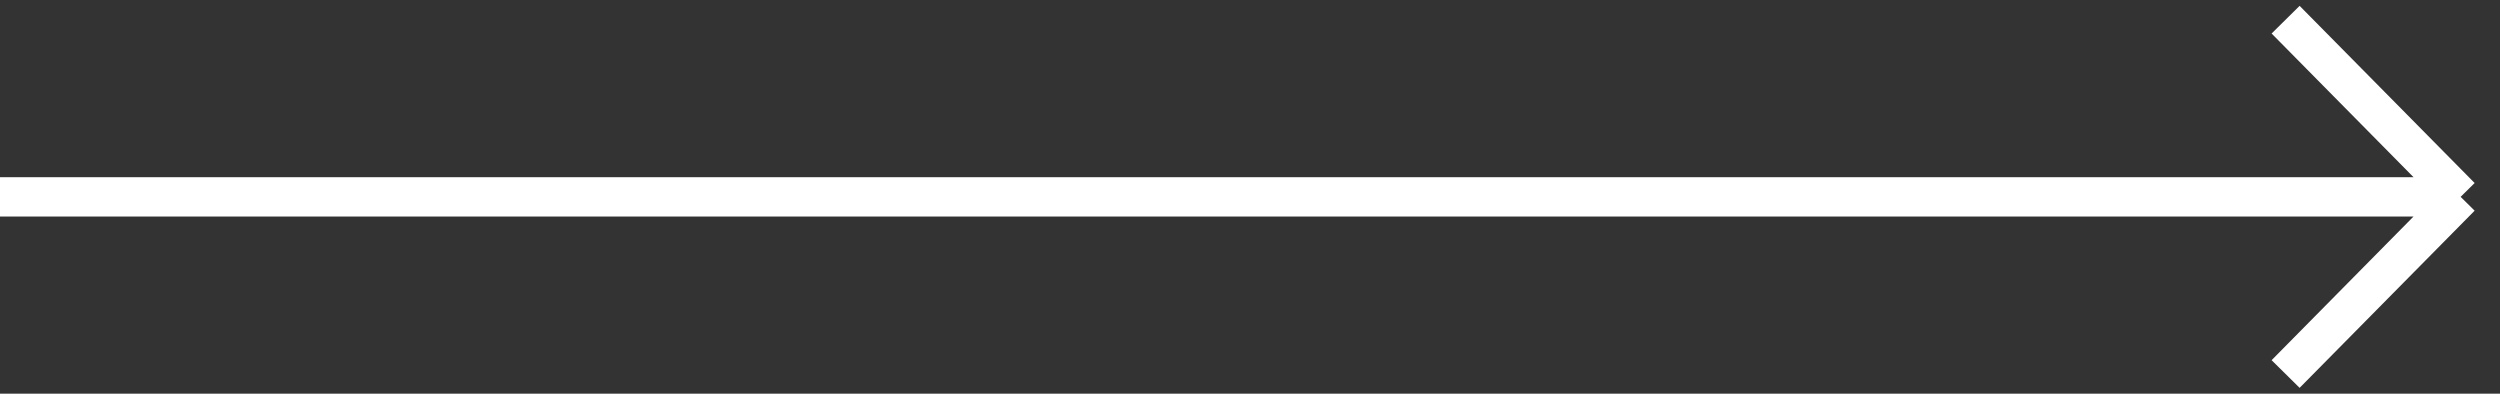
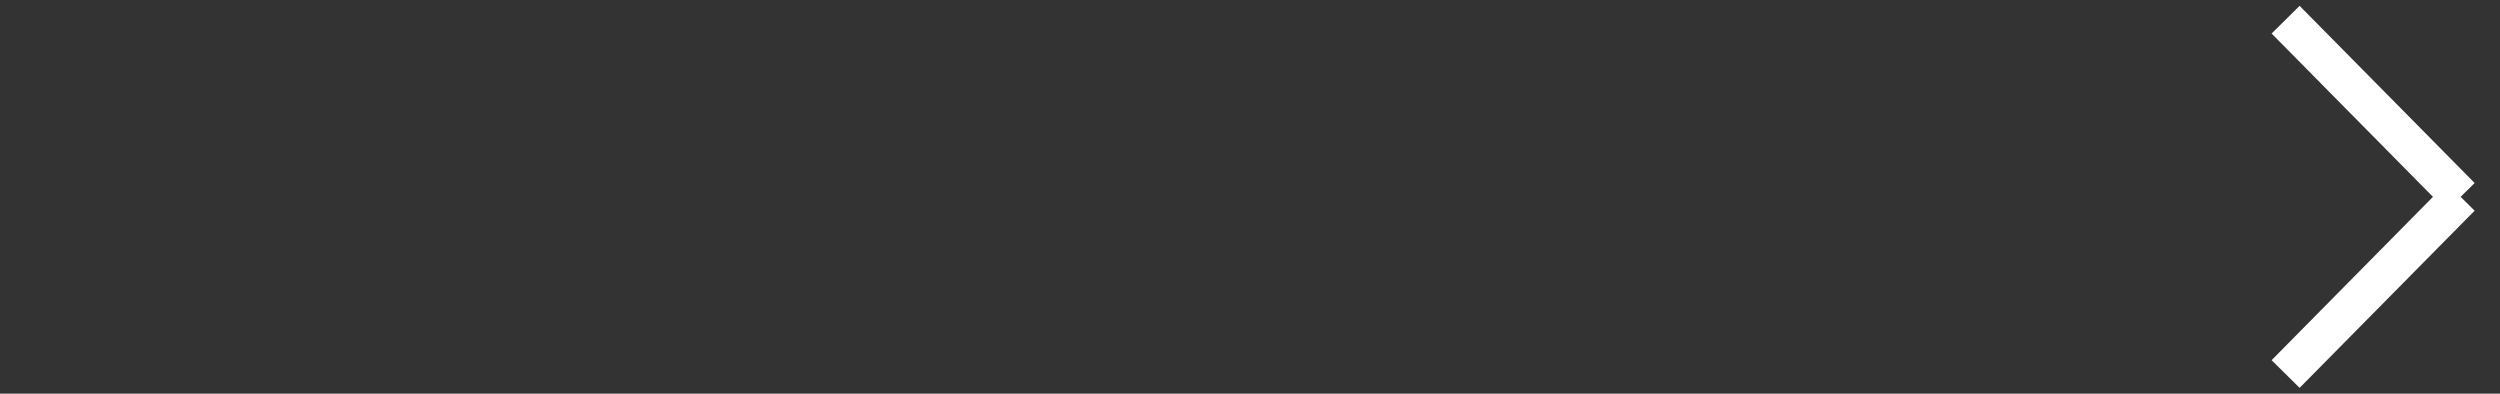
<svg xmlns="http://www.w3.org/2000/svg" width="127" height="20" viewBox="0 0 127 20" fill="none">
  <rect x="0" y="0" width="127" height="20" fill="#333333" stroke="none" />
-   <path d="M0 10H125M125 10L116.109 1M125 10L116.109 19" stroke="white" stroke-width="2" />
+   <path d="M0 10M125 10L116.109 1M125 10L116.109 19" stroke="white" stroke-width="2" />
</svg>